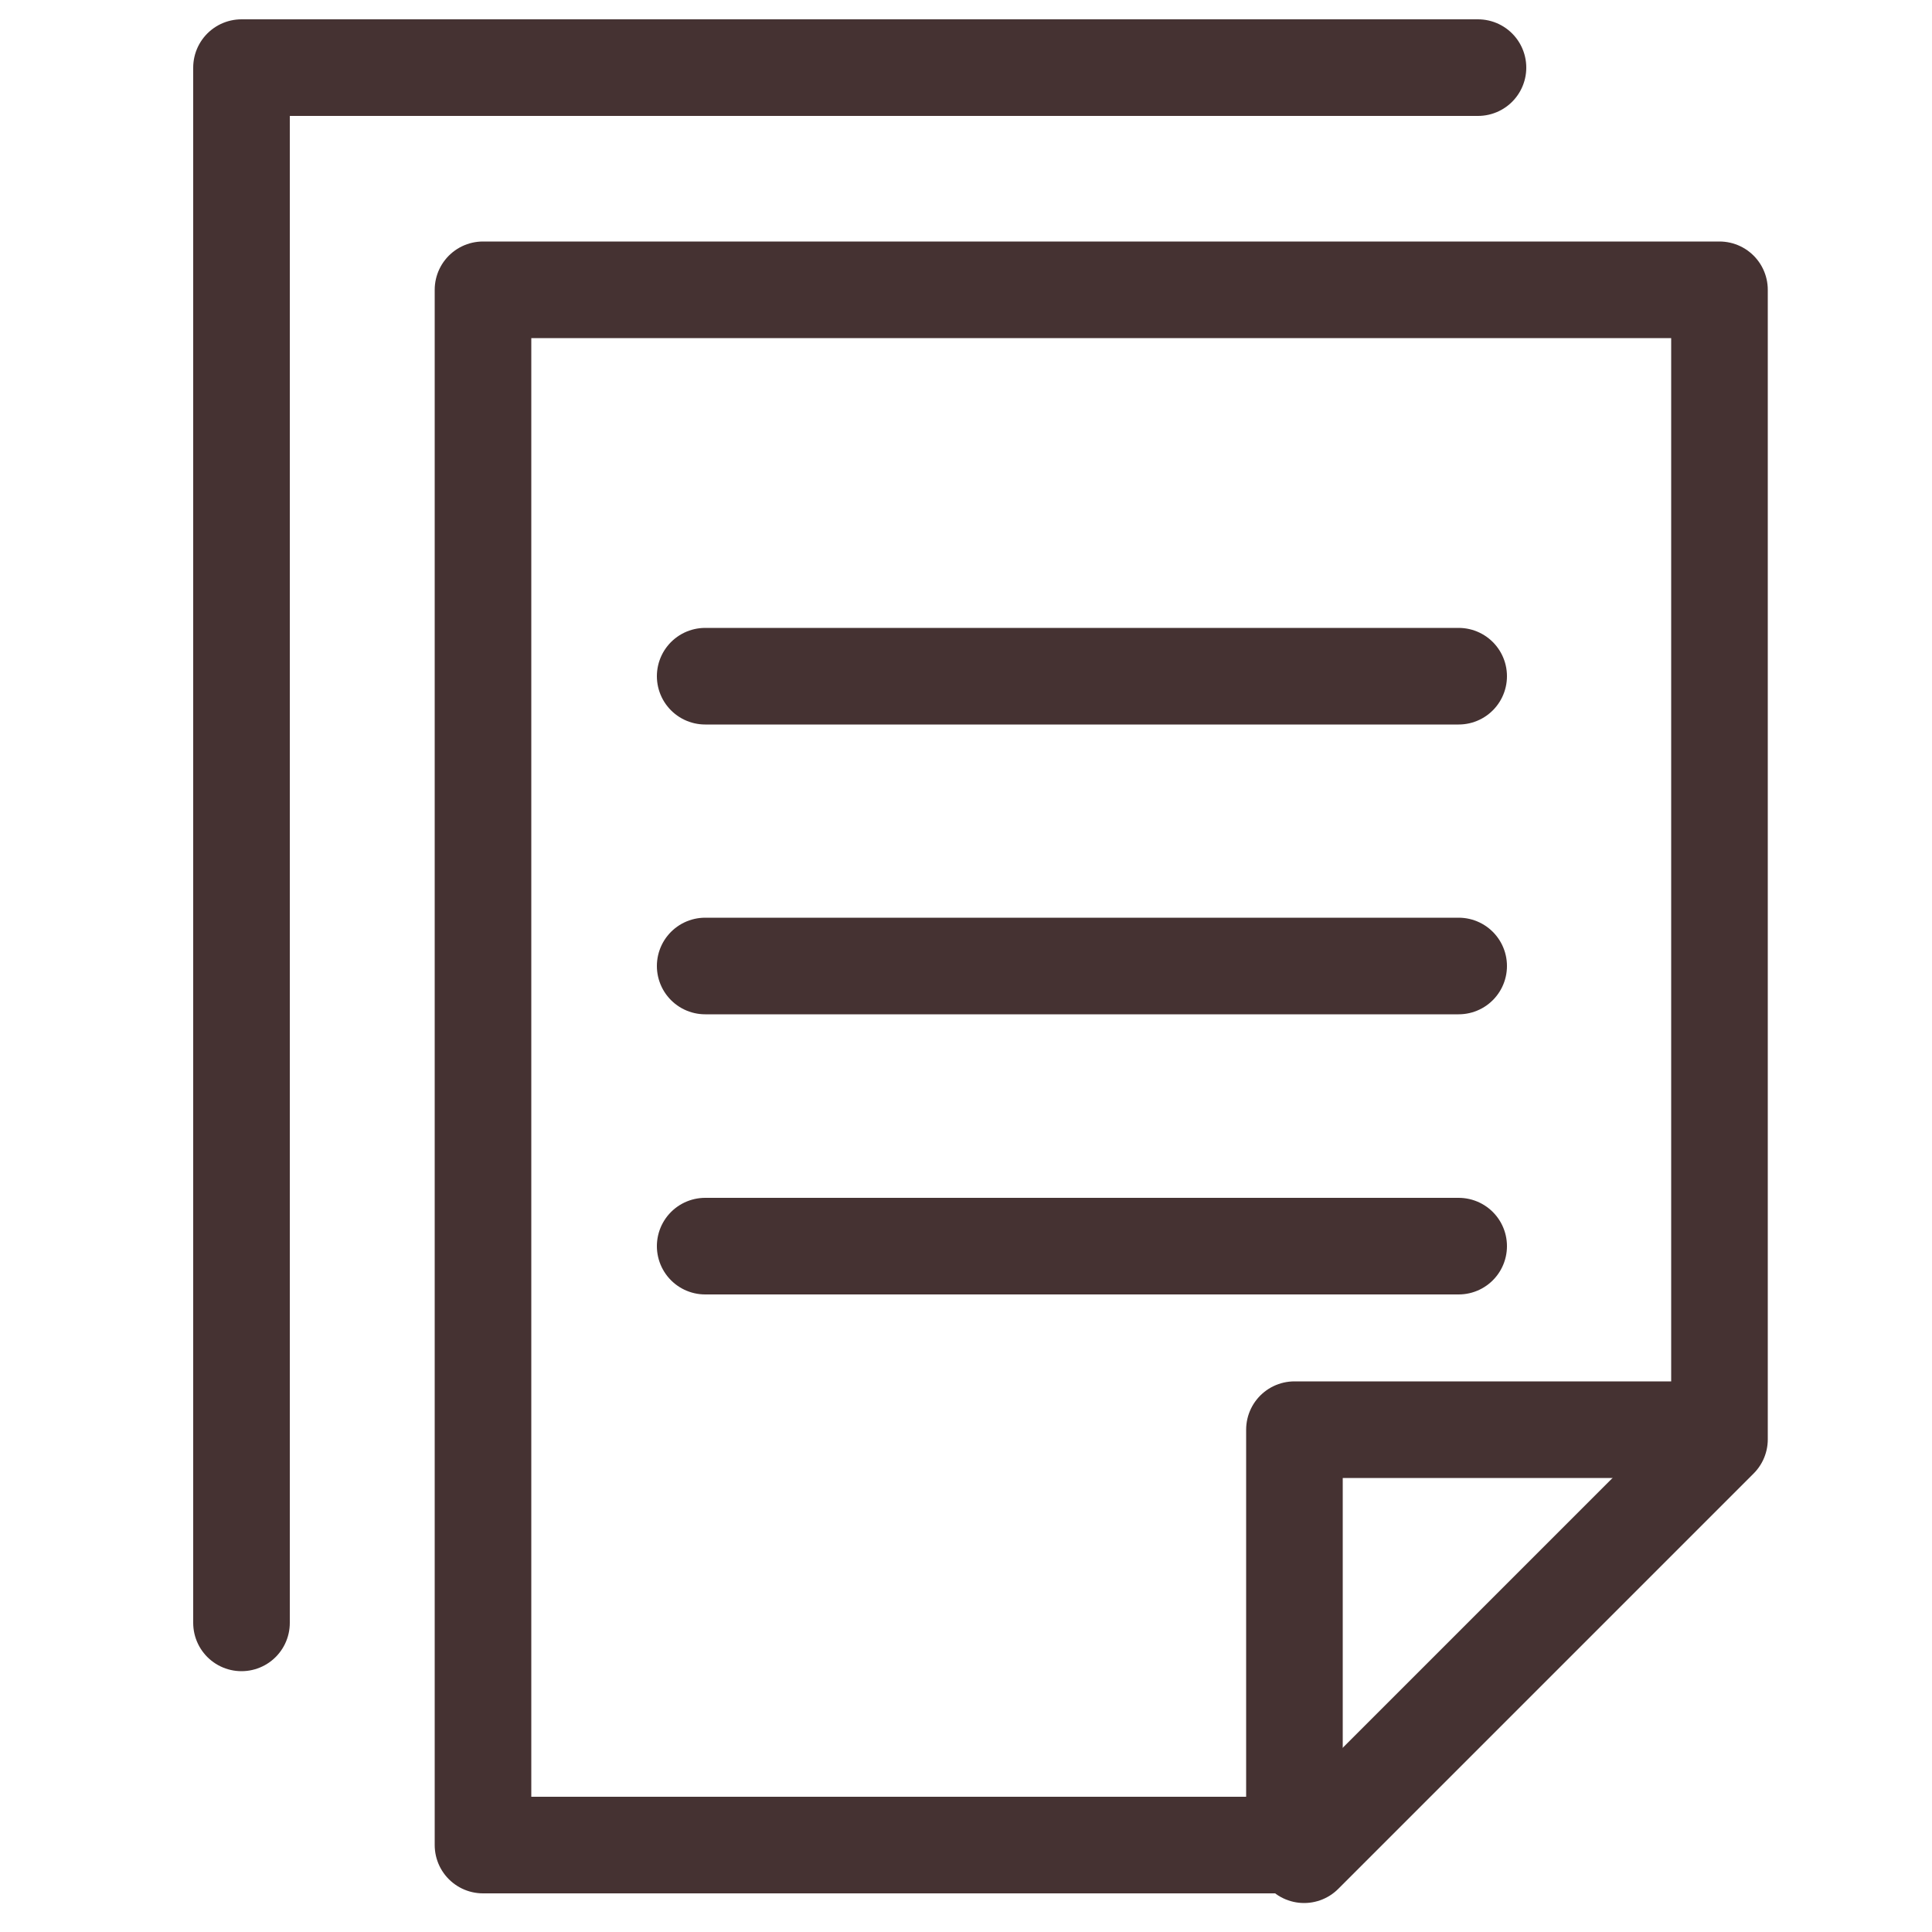
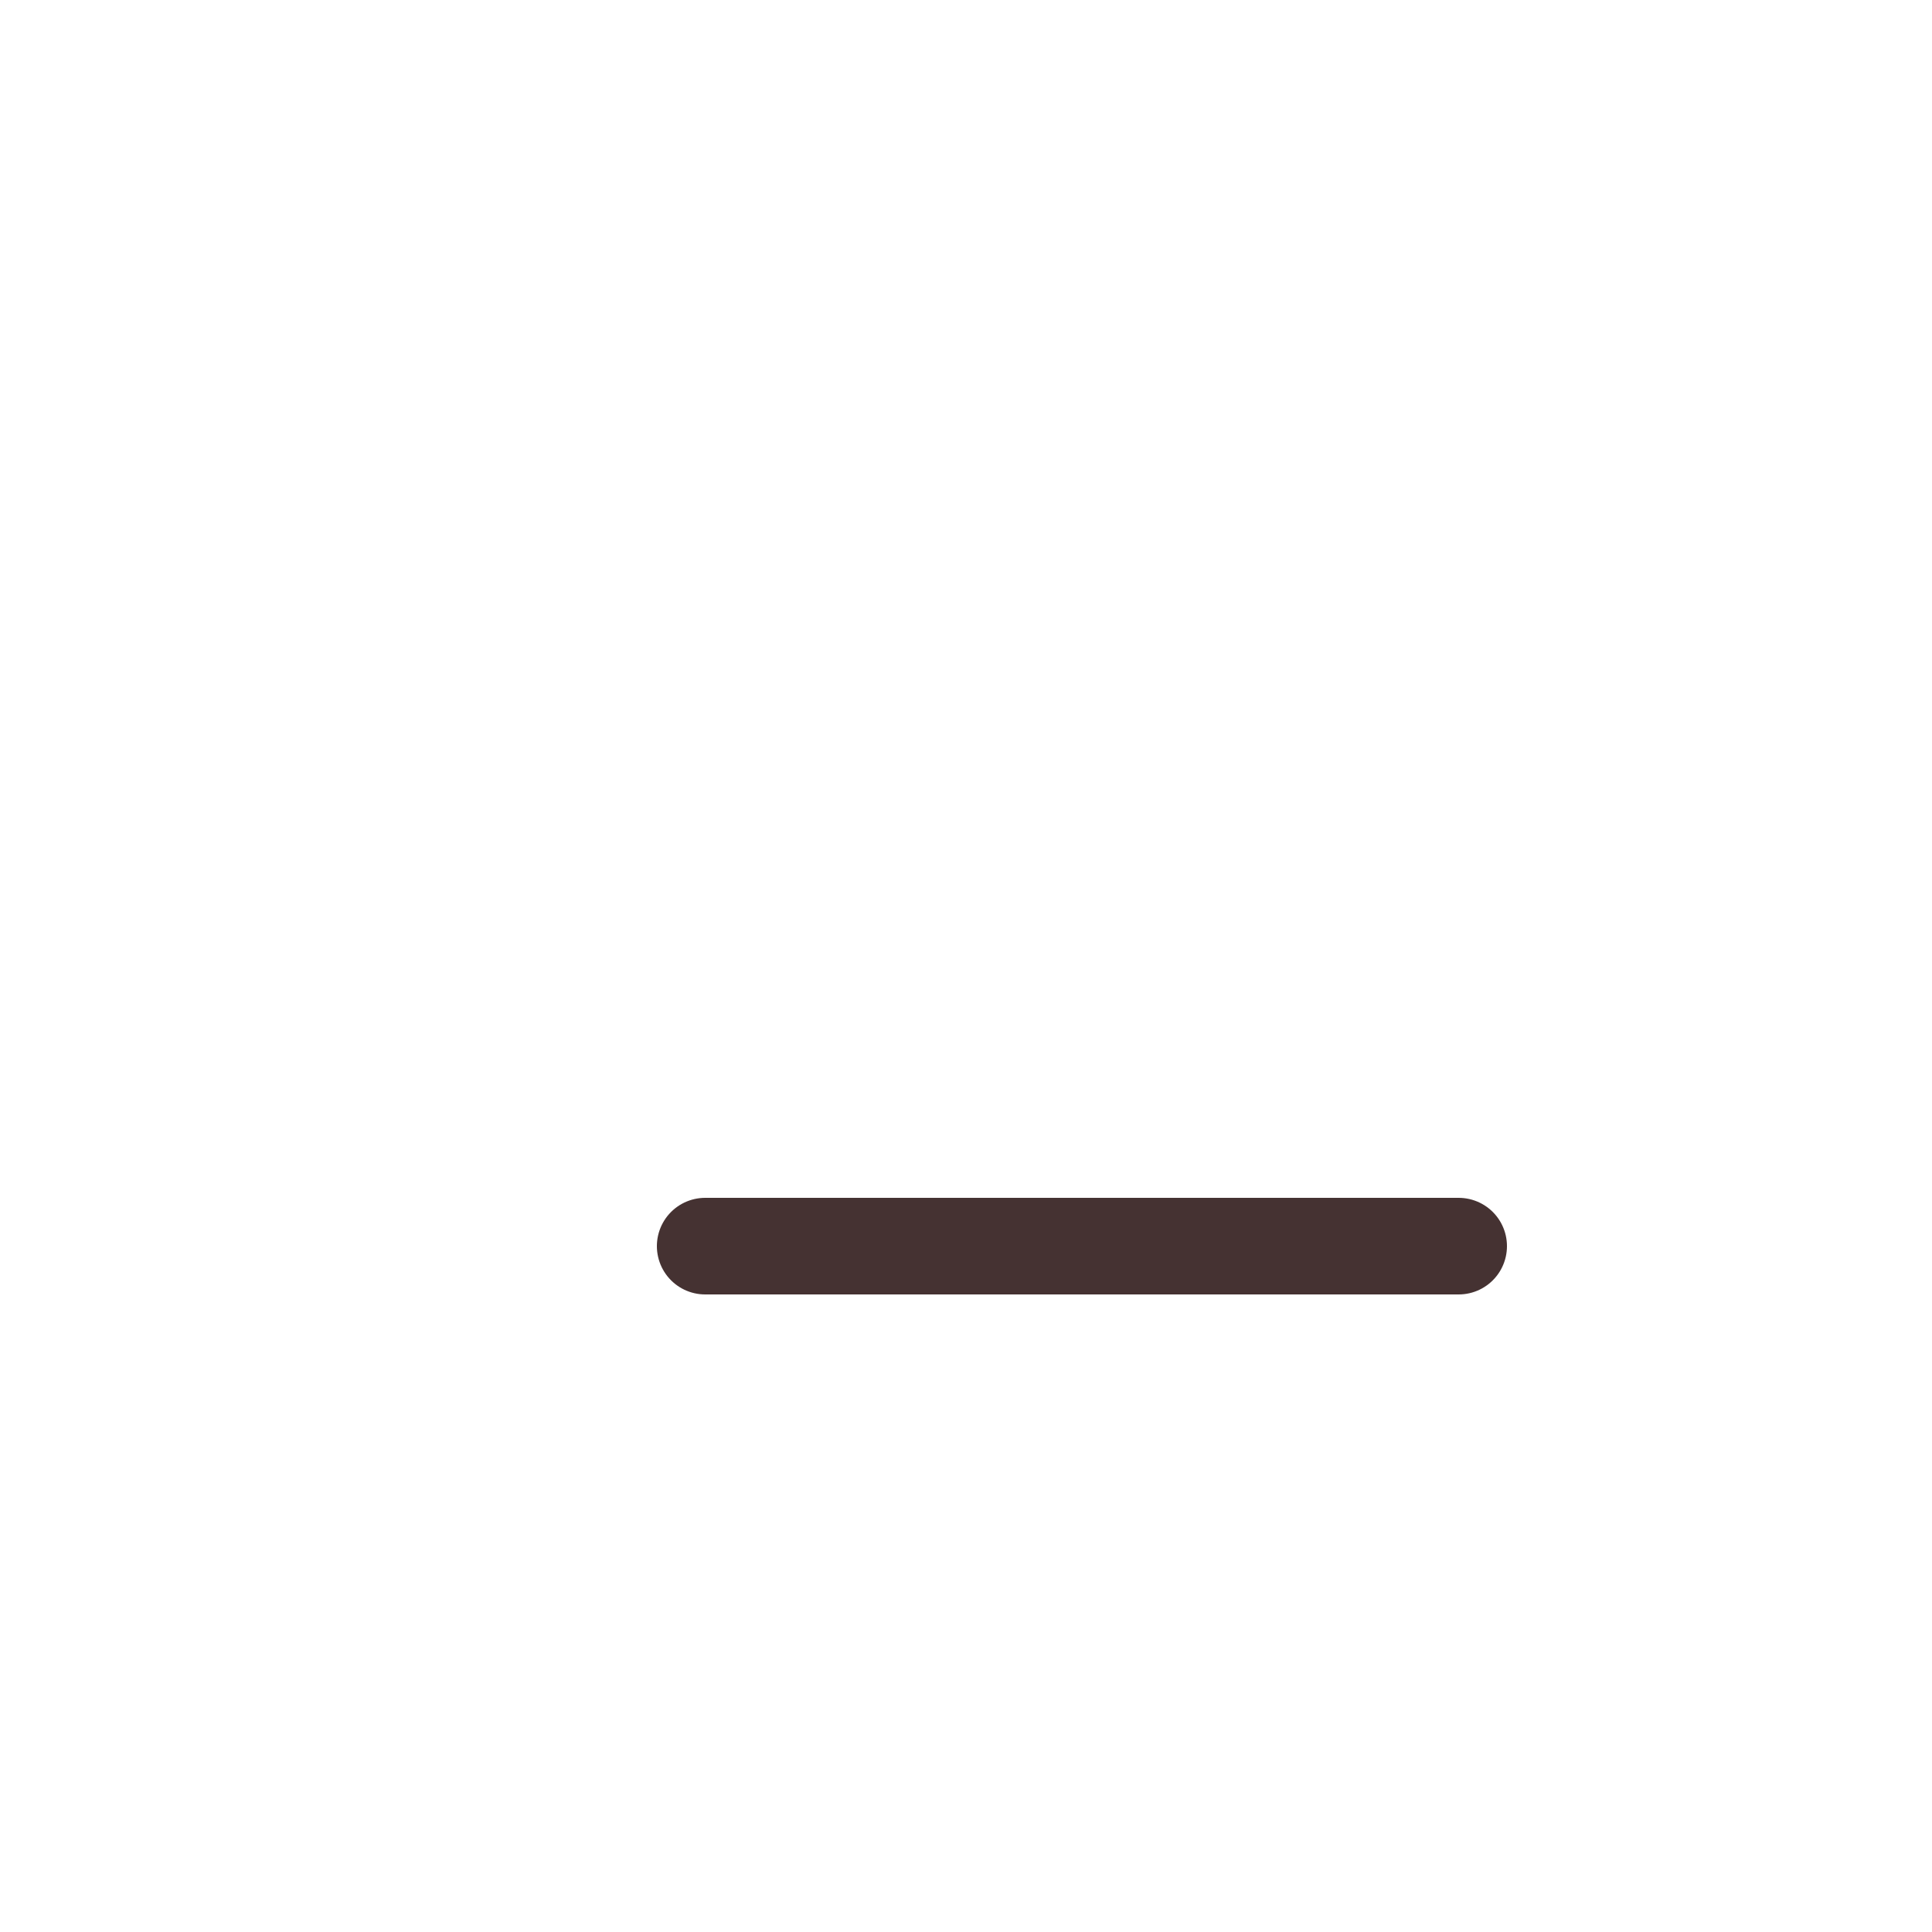
<svg xmlns="http://www.w3.org/2000/svg" id="_レイヤー_1" data-name=" レイヤー 1" version="1.1" viewBox="0 0 20 20">
  <defs>
    <style>
      .cls-1 {
        clip-path: url(#clippath);
      }

      .cls-2 {
        stroke-width: 0px;
      }

      .cls-2, .cls-3 {
        fill: none;
      }

      .cls-3 {
        stroke: #453232;
        stroke-linecap: round;
        stroke-linejoin: round;
      }
    </style>
    <clipPath id="clippath">
-       <rect class="cls-2" x="1.8" y="0" width="16.6" height="19.8" />
-     </clipPath>
+       </clipPath>
  </defs>
  <g id="_グループ_1180" data-name=" グループ 1180">
    <g id="_グループ_243" data-name=" グループ 243">
      <g id="_グループ_82" data-name=" グループ 82">
        <g class="cls-1">
          <g id="_グループ_81" data-name=" グループ 81">
            <path id="_パス_97" data-name=" パス 97" class="cls-3" d="M13.4,19.1H5V3h12.8v11.9l-4.3,4.3h0Z" />
            <path id="_パス_98" data-name=" パス 98" class="cls-3" d="M17.7,14.8h-4.3v4.3" />
            <path id="_パス_99" data-name=" パス 99" class="cls-3" d="M2.5,16.8V.7h12.8" />
          </g>
        </g>
      </g>
-       <line id="_線_11" data-name=" 線 11" class="cls-3" x1="7.3" y1="7" x2="15.1" y2="7" />
-       <line id="_線_12" data-name=" 線 12" class="cls-3" x1="7.3" y1="10" x2="15.1" y2="10" />
      <line id="_線_13" data-name=" 線 13" class="cls-3" x1="7.3" y1="12.9" x2="15.1" y2="12.9" />
    </g>
  </g>
</svg>